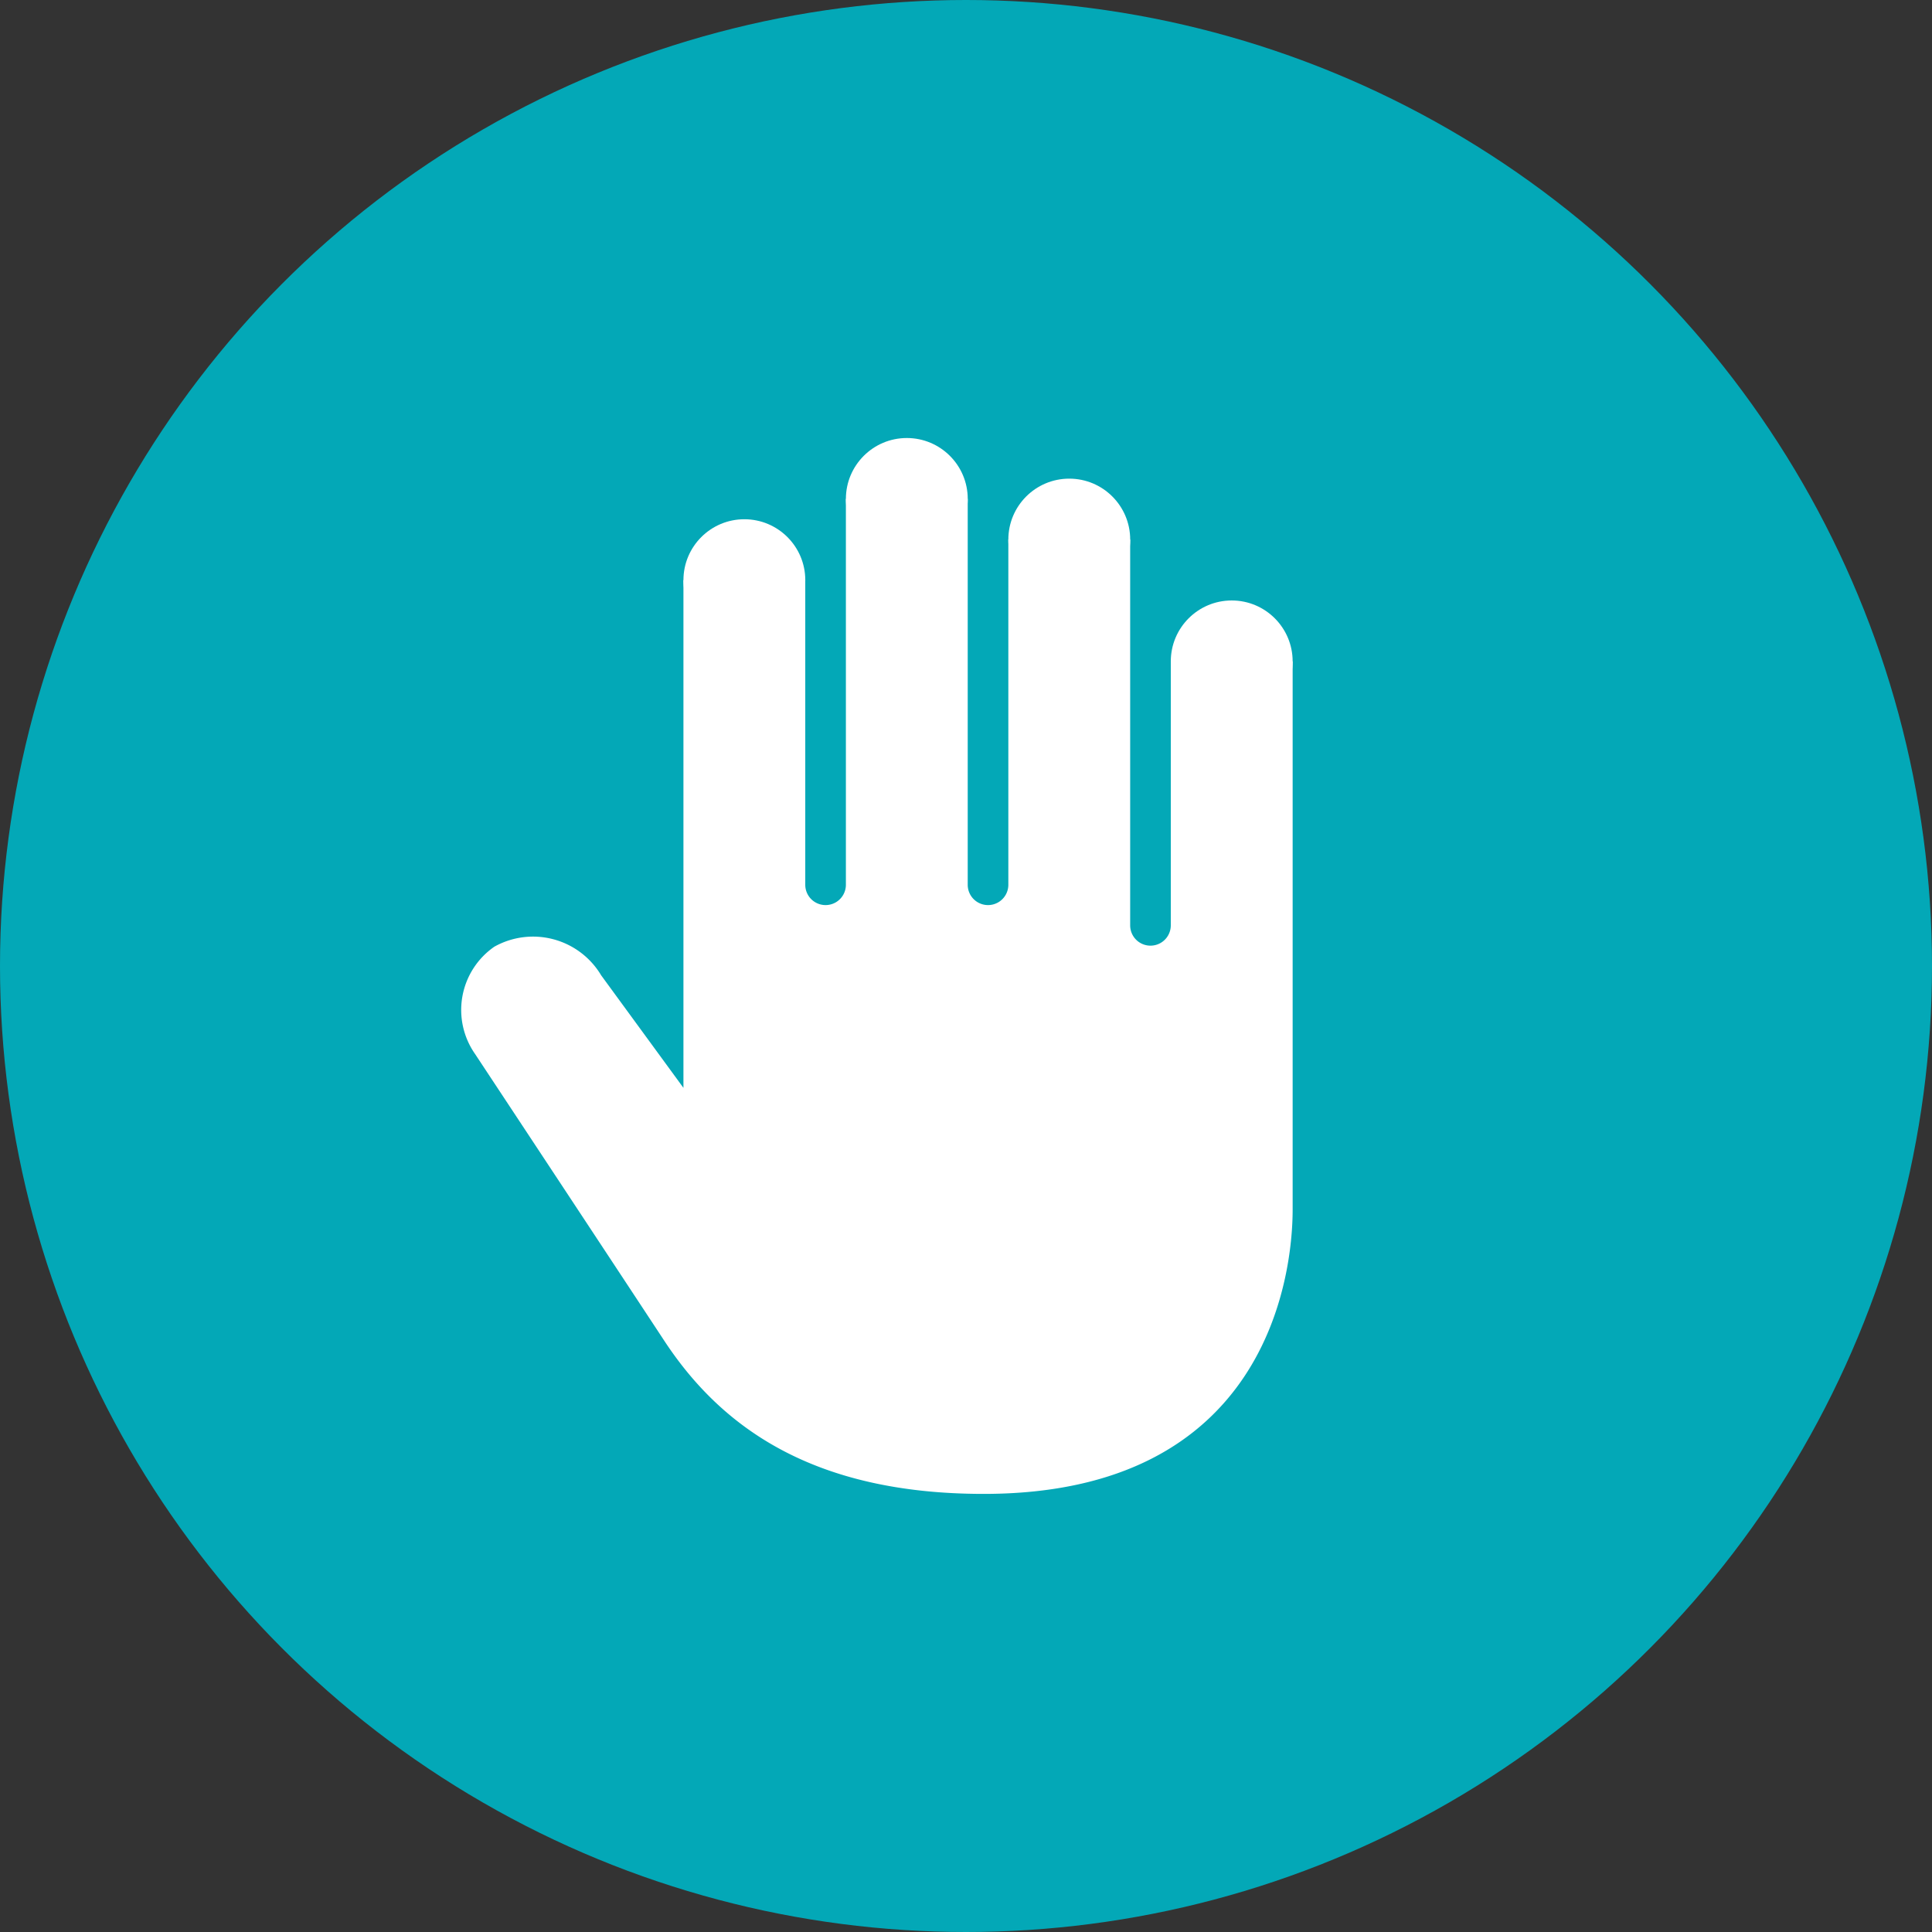
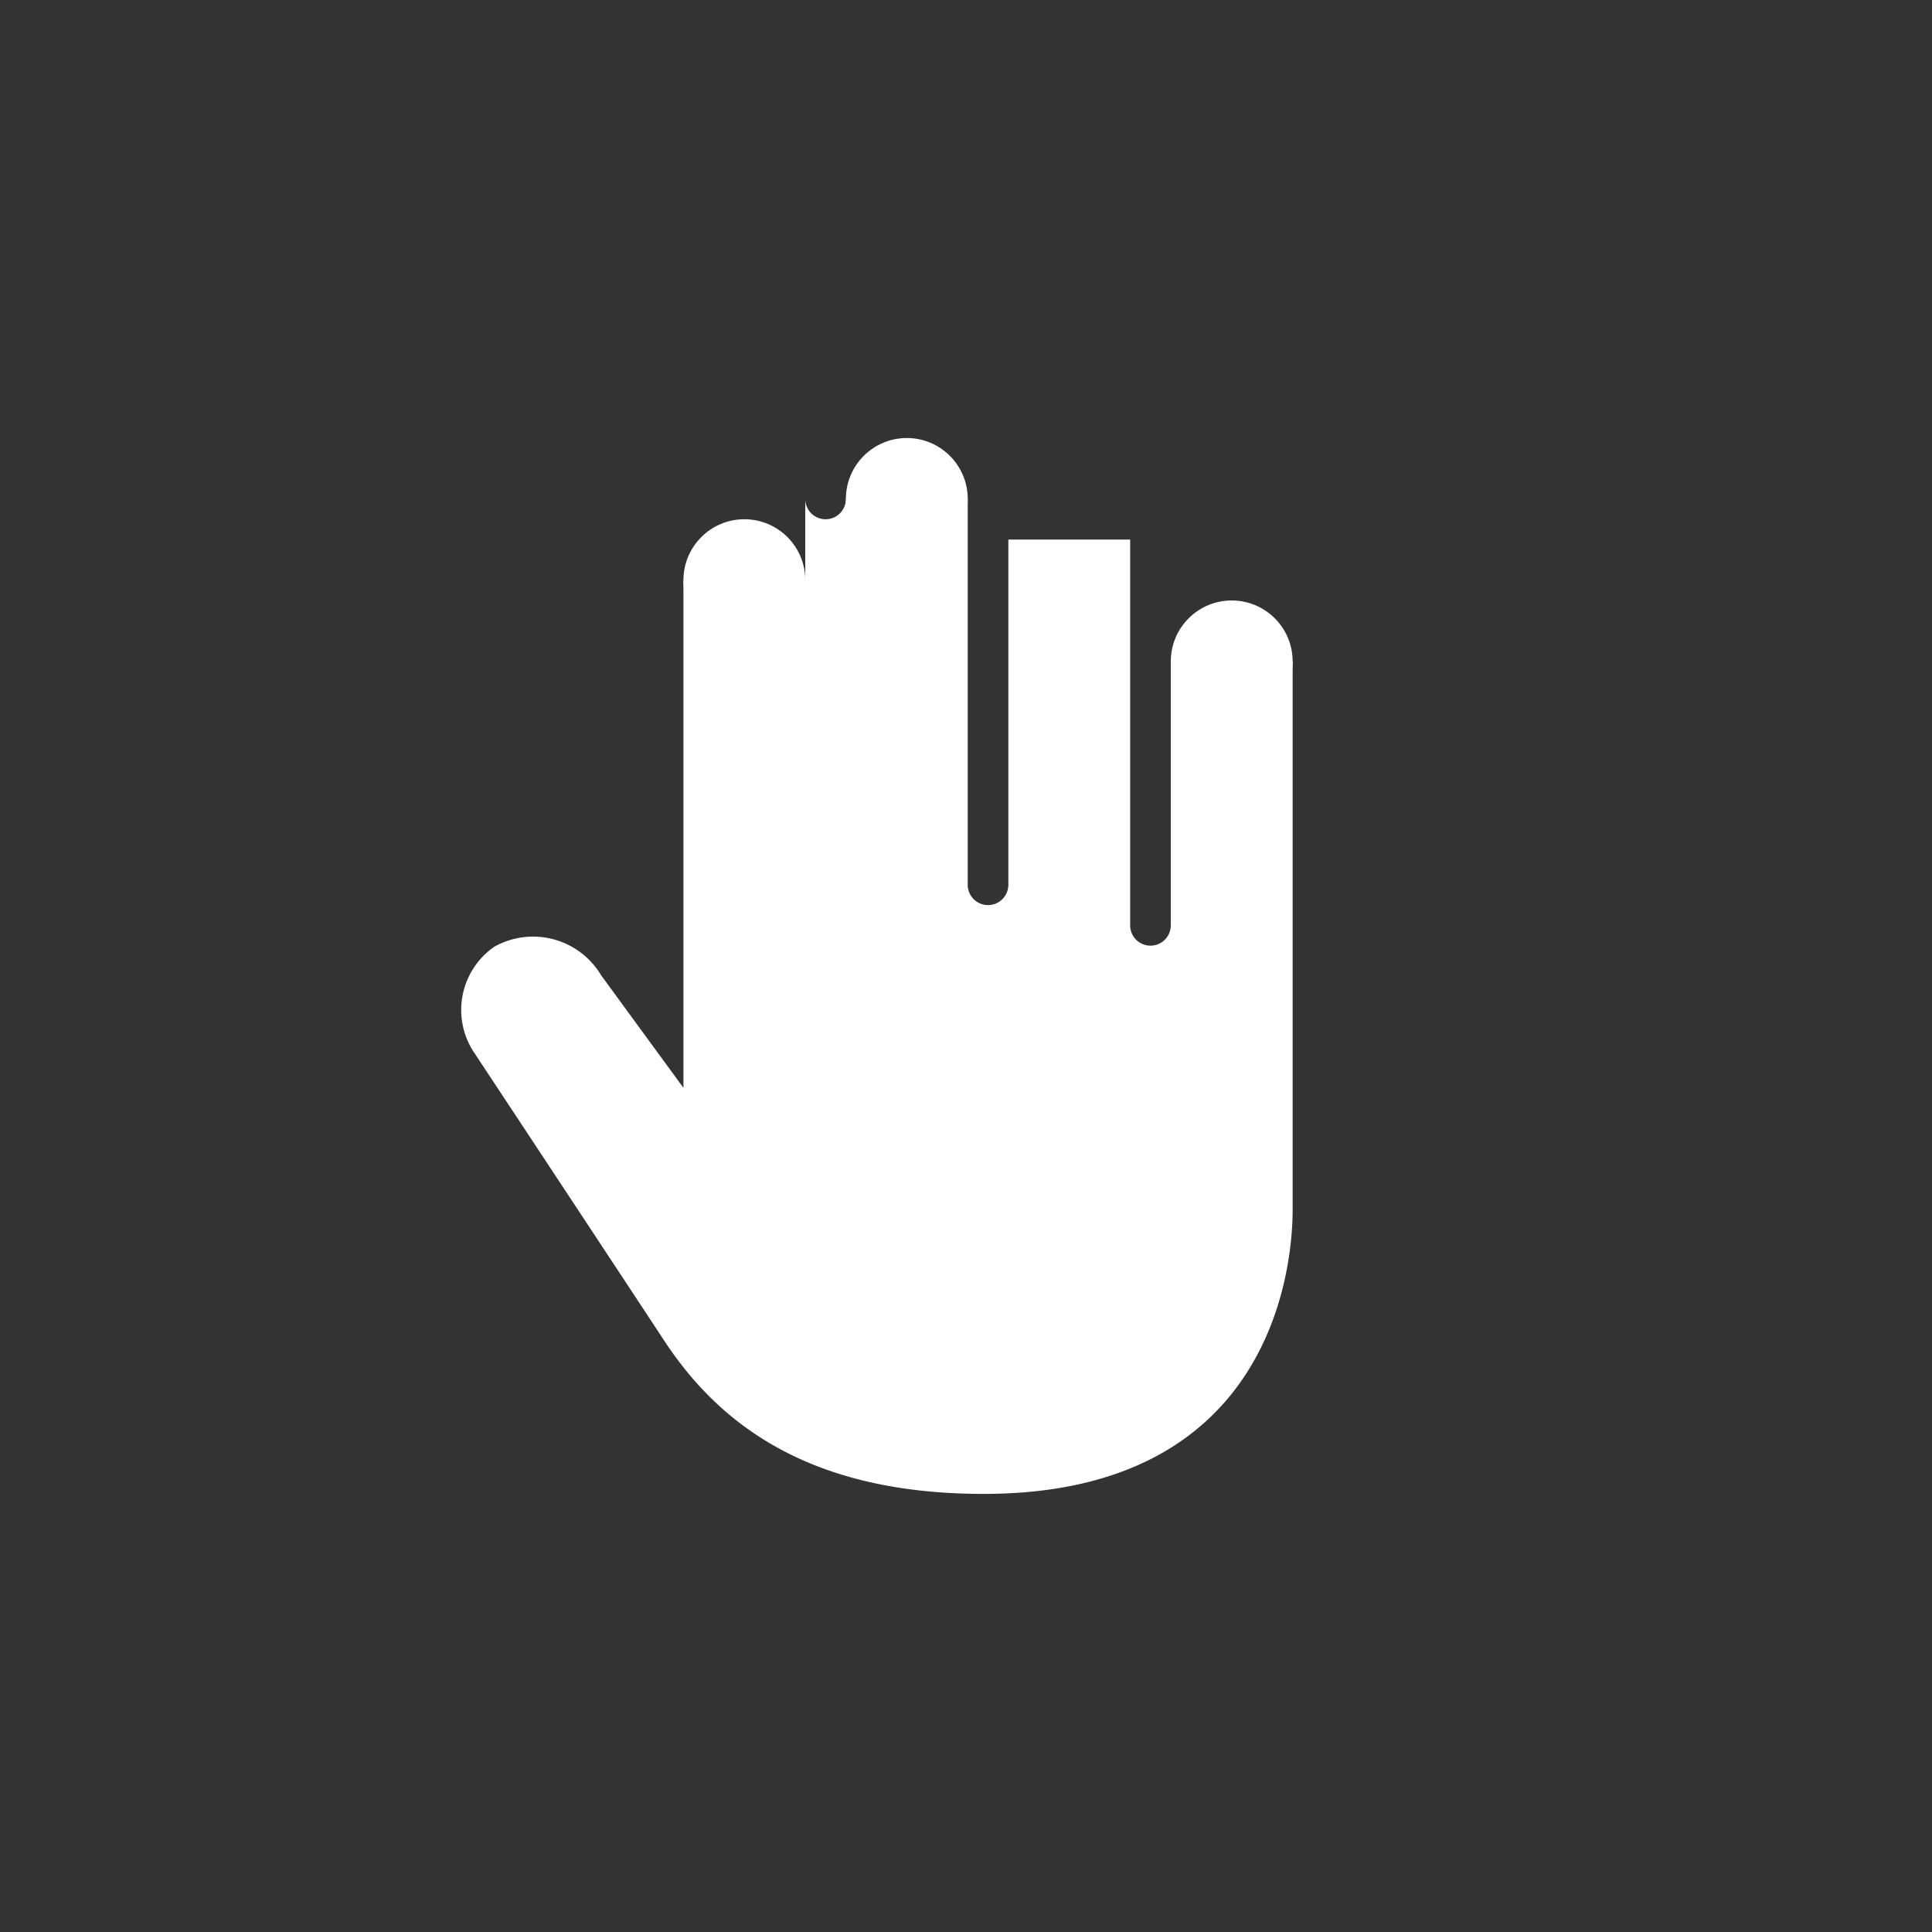
<svg xmlns="http://www.w3.org/2000/svg" width="71" height="71" viewBox="0 0 71 71">
  <rect x="0" y="0" width="71" height="71" fill="#333333" stroke="none" />
  <g id="Group_18180" data-name="Group 18180" transform="translate(-402 -1342)">
-     <circle id="Ellipse_210" data-name="Ellipse 210" cx="35.5" cy="35.5" r="35.5" transform="translate(402 1342)" fill="#03a8b7" />
    <g id="palm-of-hand" transform="translate(416.192 1358.097)">
      <circle id="Ellipse_212" data-name="Ellipse 212" cx="2.239" cy="2.239" r="2.239" transform="translate(28.834 5.97)" fill="#fff" />
-       <circle id="Ellipse_213" data-name="Ellipse 213" cx="2.239" cy="2.239" r="2.239" transform="translate(22.864 1.493)" fill="#fff" />
      <circle id="Ellipse_214" data-name="Ellipse 214" cx="2.239" cy="2.239" r="2.239" transform="translate(16.894)" fill="#fff" />
      <circle id="Ellipse_215" data-name="Ellipse 215" cx="2.239" cy="2.239" r="2.239" transform="translate(10.924 2.985)" fill="#fff" />
-       <path id="Path_22877" data-name="Path 22877" d="M28.834,7.47v9.7a.746.746,0,1,1-1.493,0V2.993H22.864V15.679a.746.746,0,1,1-1.493,0V1.5H16.894V15.679a.746.746,0,1,1-1.493,0V4.485H10.924V23.142L7.9,19.006a2.914,2.914,0,0,0-3.924-1.052A2.826,2.826,0,0,0,3.268,21.9s4.875,7.378,6.952,10.536,5.443,5.628,11.738,5.628c10.421,0,11.354-8.048,11.354-10.448V7.47Z" transform="translate(0 0.739)" fill="#fff" />
+       <path id="Path_22877" data-name="Path 22877" d="M28.834,7.47v9.7a.746.746,0,1,1-1.493,0V2.993H22.864V15.679a.746.746,0,1,1-1.493,0V1.5H16.894a.746.746,0,1,1-1.493,0V4.485H10.924V23.142L7.9,19.006a2.914,2.914,0,0,0-3.924-1.052A2.826,2.826,0,0,0,3.268,21.9s4.875,7.378,6.952,10.536,5.443,5.628,11.738,5.628c10.421,0,11.354-8.048,11.354-10.448V7.47Z" transform="translate(0 0.739)" fill="#fff" />
    </g>
  </g>
</svg>